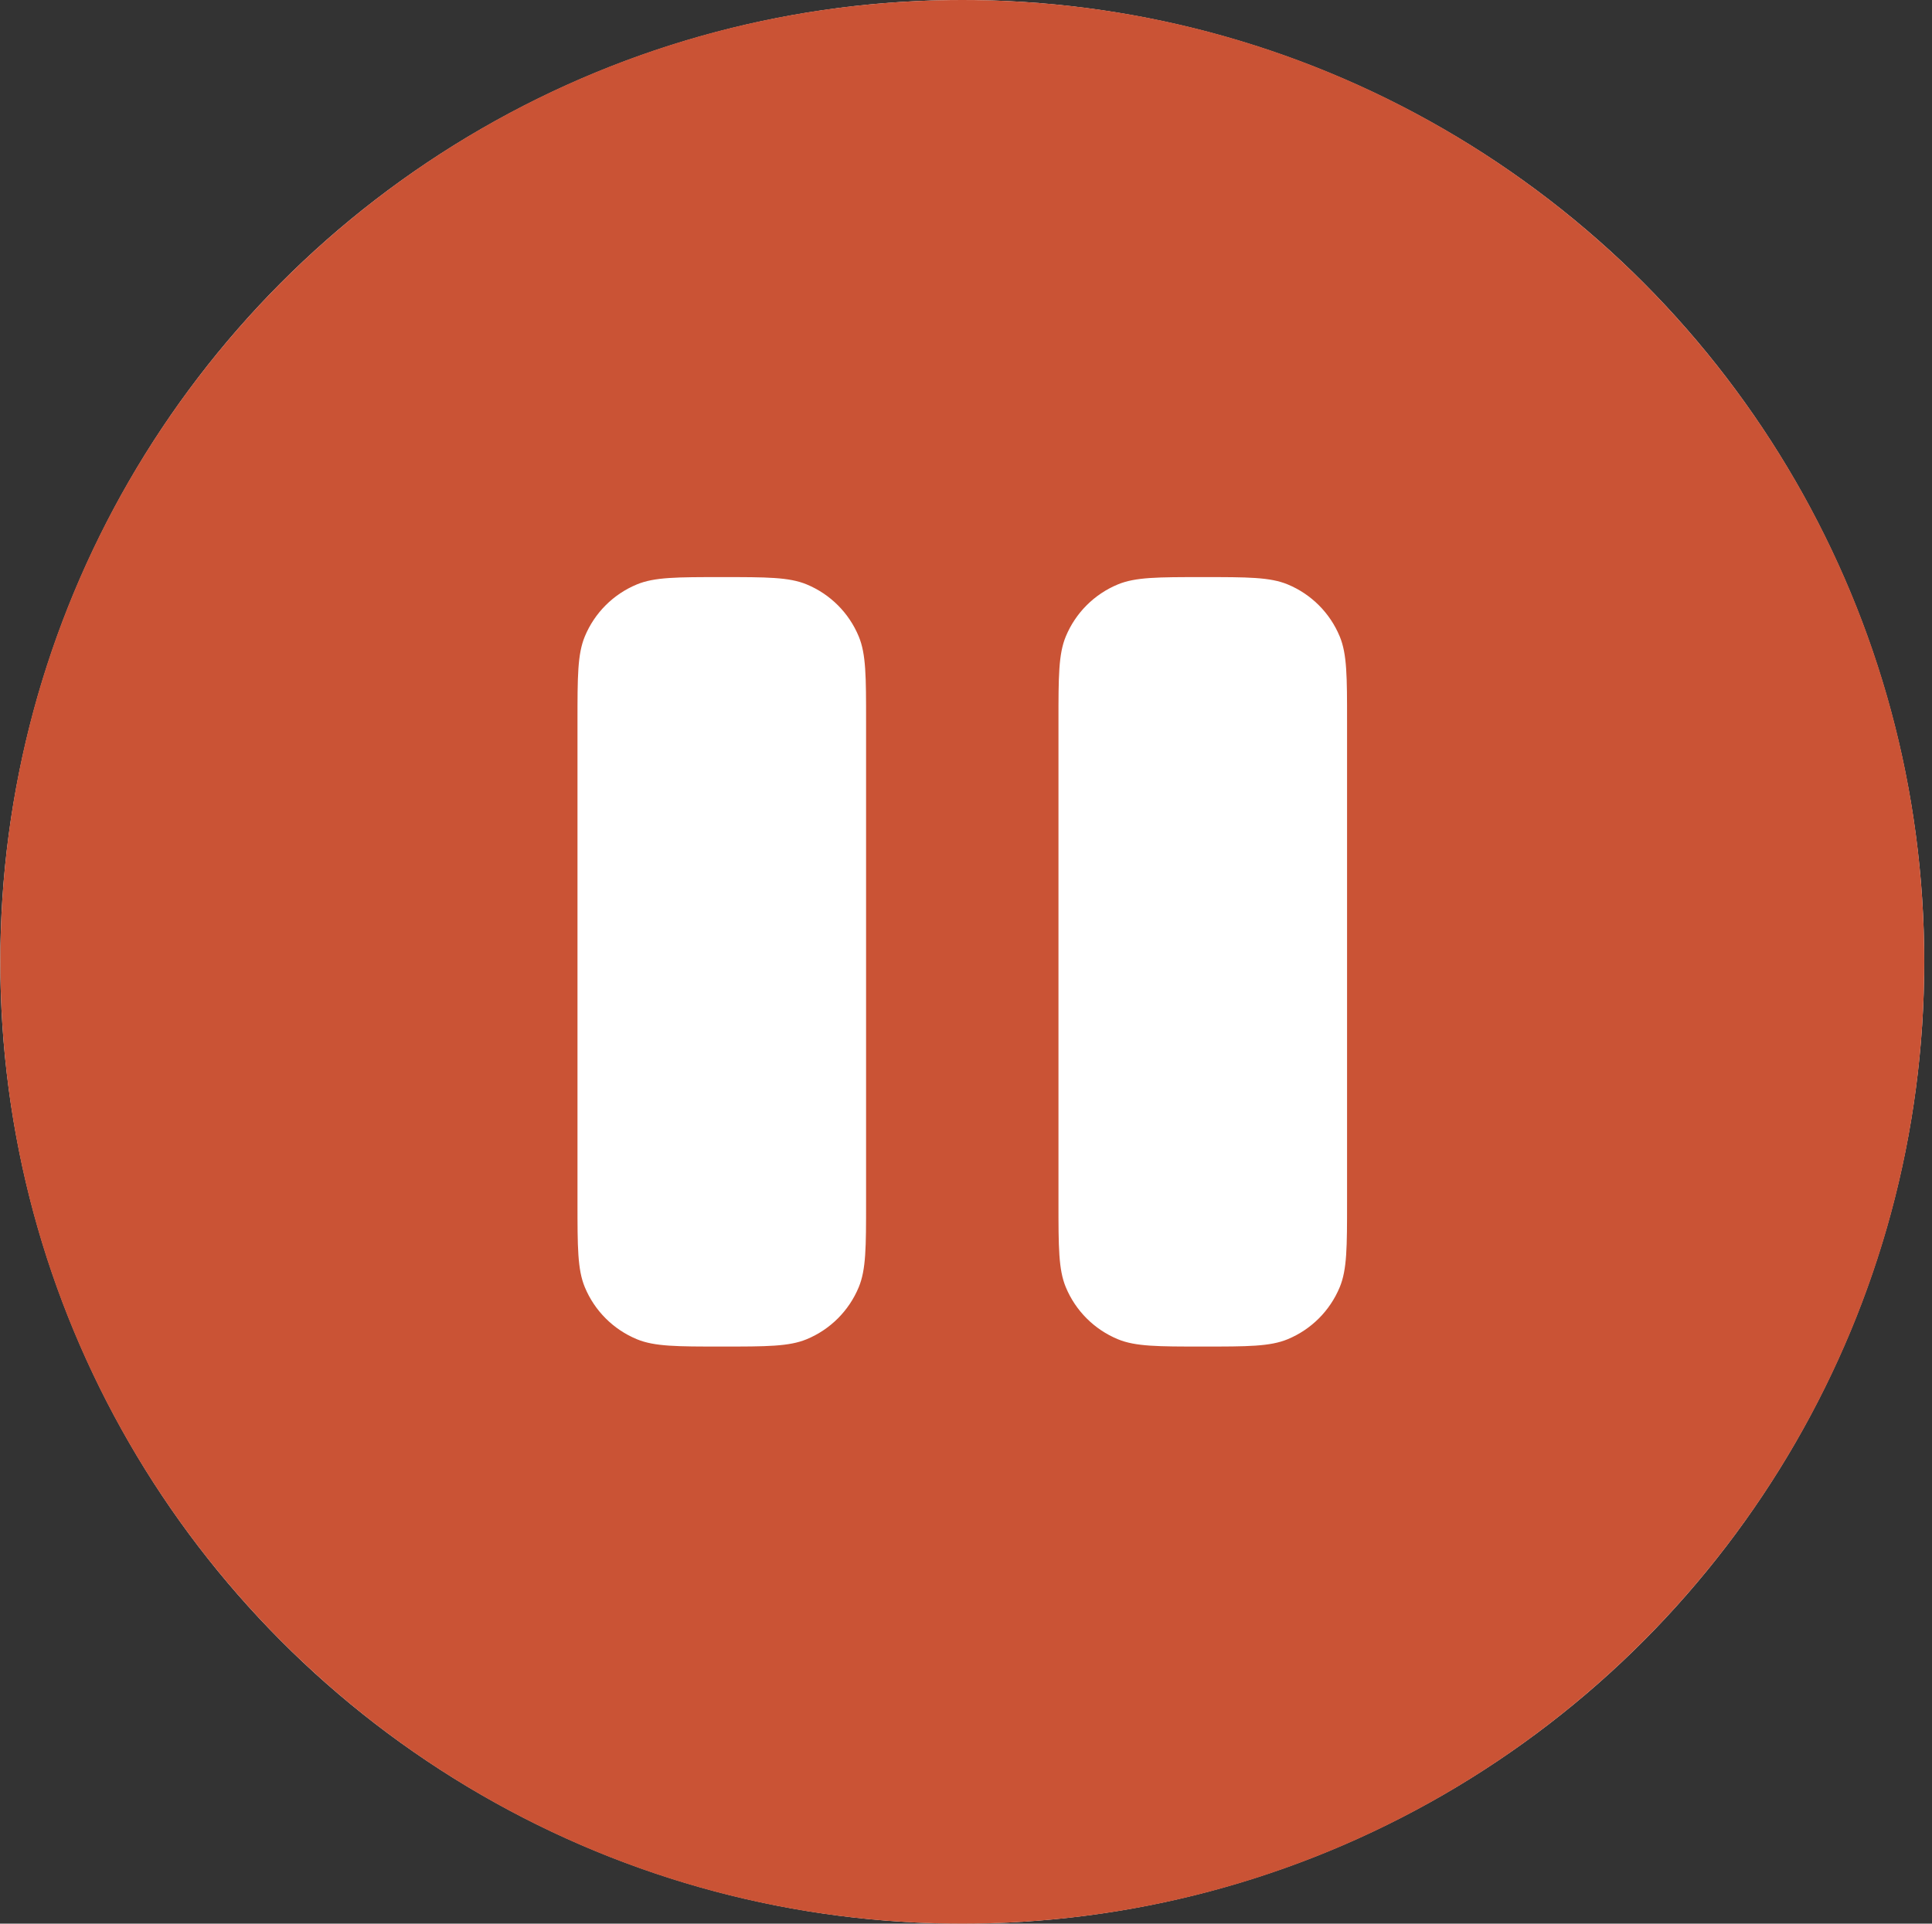
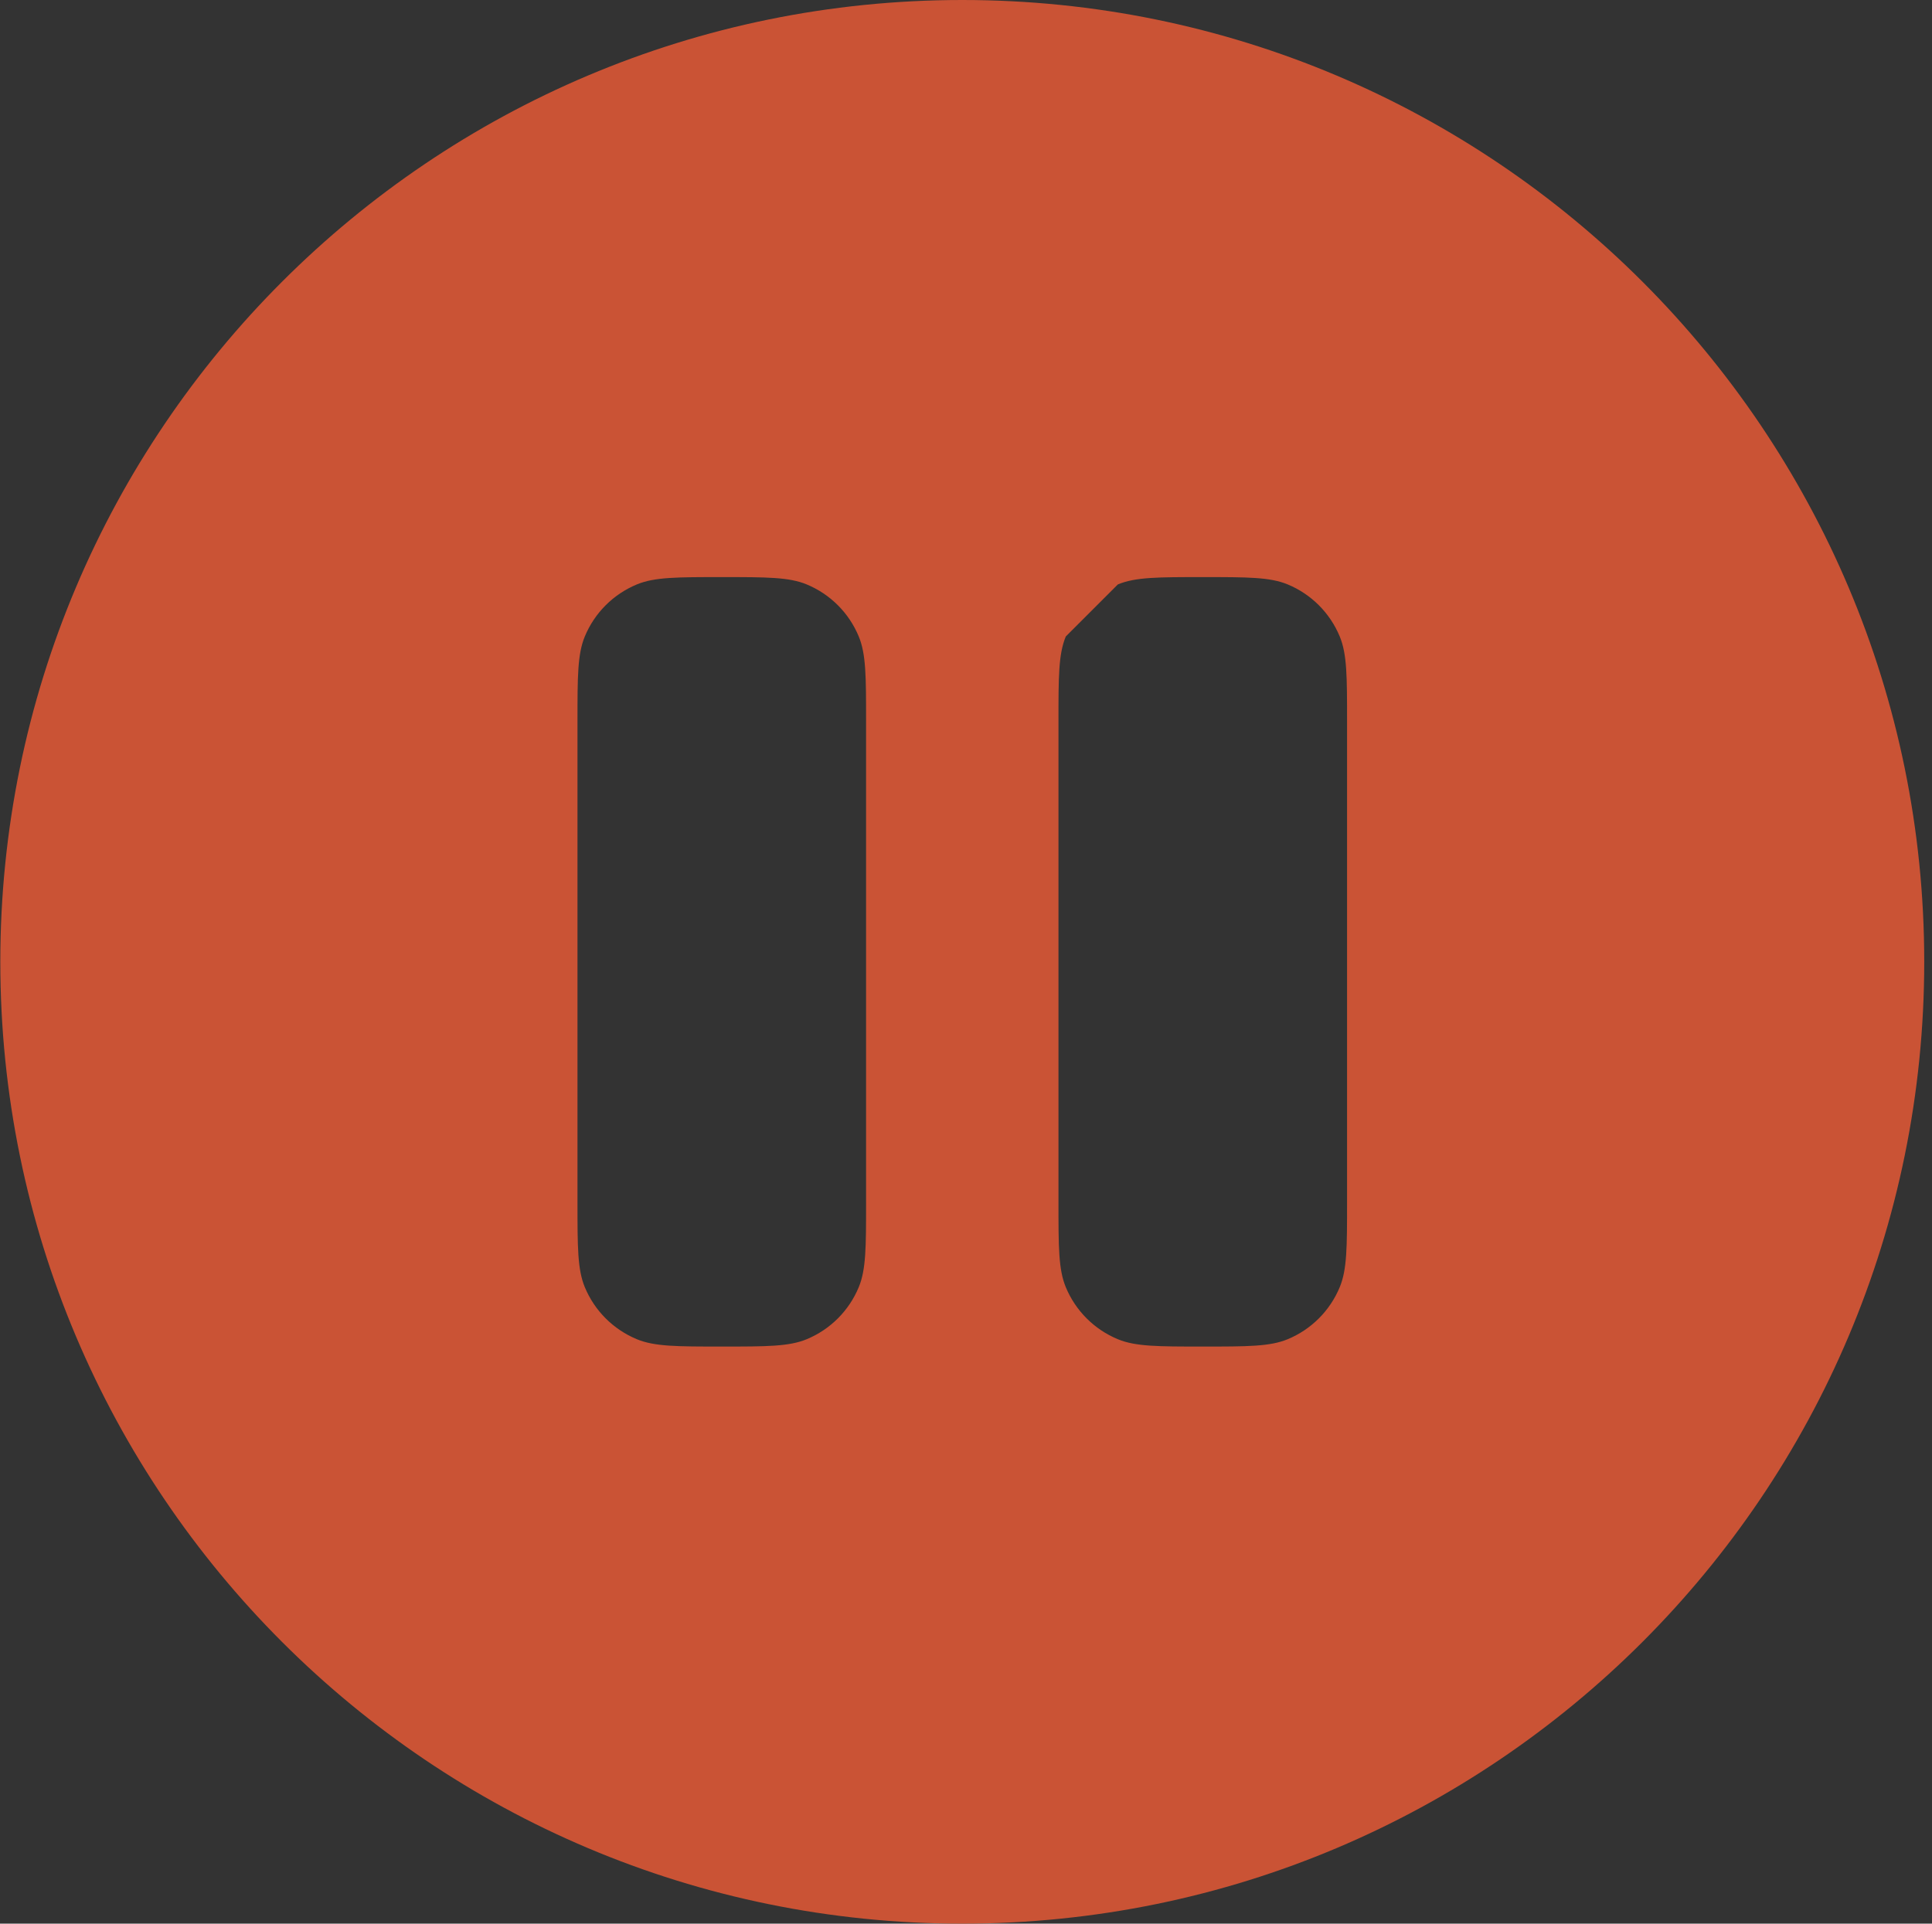
<svg xmlns="http://www.w3.org/2000/svg" width="239" height="238" viewBox="0 0 239 238" fill="none">
  <rect x="0" y="0" width="239" height="238" fill="#333333" stroke="none" />
-   <circle cx="119.039" cy="119" r="119" fill="white" />
-   <path fill-rule="evenodd" clip-rule="evenodd" d="M119.039 238C184.761 238 238.039 184.722 238.039 119C238.039 53.278 184.761 0 119.039 0C53.317 0 0.039 53.278 0.039 119C0.039 184.722 53.317 238 119.039 238ZM72.345 78.746C71.439 80.933 71.439 83.705 71.439 89.25V148.75C71.439 154.295 71.439 157.067 72.345 159.254C73.553 162.17 75.869 164.486 78.785 165.694C80.972 166.6 83.744 166.6 89.289 166.6C94.834 166.6 97.606 166.6 99.793 165.694C102.709 164.486 105.025 162.17 106.233 159.254C107.139 157.067 107.139 154.295 107.139 148.75V89.25C107.139 83.705 107.139 80.933 106.233 78.746C105.025 75.83 102.709 73.514 99.793 72.306C97.606 71.4 94.834 71.4 89.289 71.4C83.744 71.4 80.972 71.4 78.785 72.306C75.869 73.514 73.553 75.83 72.345 78.746ZM131.845 78.746C130.939 80.933 130.939 83.705 130.939 89.25V148.75C130.939 154.295 130.939 157.067 131.845 159.254C133.053 162.17 135.369 164.486 138.285 165.694C140.472 166.6 143.244 166.6 148.789 166.6C154.334 166.6 157.106 166.6 159.293 165.694C162.209 164.486 164.525 162.17 165.733 159.254C166.639 157.067 166.639 154.295 166.639 148.75V89.25C166.639 83.705 166.639 80.933 165.733 78.746C164.525 75.83 162.209 73.514 159.293 72.306C157.106 71.4 154.334 71.4 148.789 71.4C143.244 71.4 140.472 71.4 138.285 72.306C135.369 73.514 133.053 75.83 131.845 78.746Z" fill="#CA5335" />
+   <path fill-rule="evenodd" clip-rule="evenodd" d="M119.039 238C184.761 238 238.039 184.722 238.039 119C238.039 53.278 184.761 0 119.039 0C53.317 0 0.039 53.278 0.039 119C0.039 184.722 53.317 238 119.039 238ZM72.345 78.746C71.439 80.933 71.439 83.705 71.439 89.25V148.75C71.439 154.295 71.439 157.067 72.345 159.254C73.553 162.17 75.869 164.486 78.785 165.694C80.972 166.6 83.744 166.6 89.289 166.6C94.834 166.6 97.606 166.6 99.793 165.694C102.709 164.486 105.025 162.17 106.233 159.254C107.139 157.067 107.139 154.295 107.139 148.75V89.25C107.139 83.705 107.139 80.933 106.233 78.746C105.025 75.83 102.709 73.514 99.793 72.306C97.606 71.4 94.834 71.4 89.289 71.4C83.744 71.4 80.972 71.4 78.785 72.306C75.869 73.514 73.553 75.83 72.345 78.746ZM131.845 78.746C130.939 80.933 130.939 83.705 130.939 89.25V148.75C130.939 154.295 130.939 157.067 131.845 159.254C133.053 162.17 135.369 164.486 138.285 165.694C140.472 166.6 143.244 166.6 148.789 166.6C154.334 166.6 157.106 166.6 159.293 165.694C162.209 164.486 164.525 162.17 165.733 159.254C166.639 157.067 166.639 154.295 166.639 148.75V89.25C166.639 83.705 166.639 80.933 165.733 78.746C164.525 75.83 162.209 73.514 159.293 72.306C157.106 71.4 154.334 71.4 148.789 71.4C143.244 71.4 140.472 71.4 138.285 72.306Z" fill="#CA5335" />
</svg>